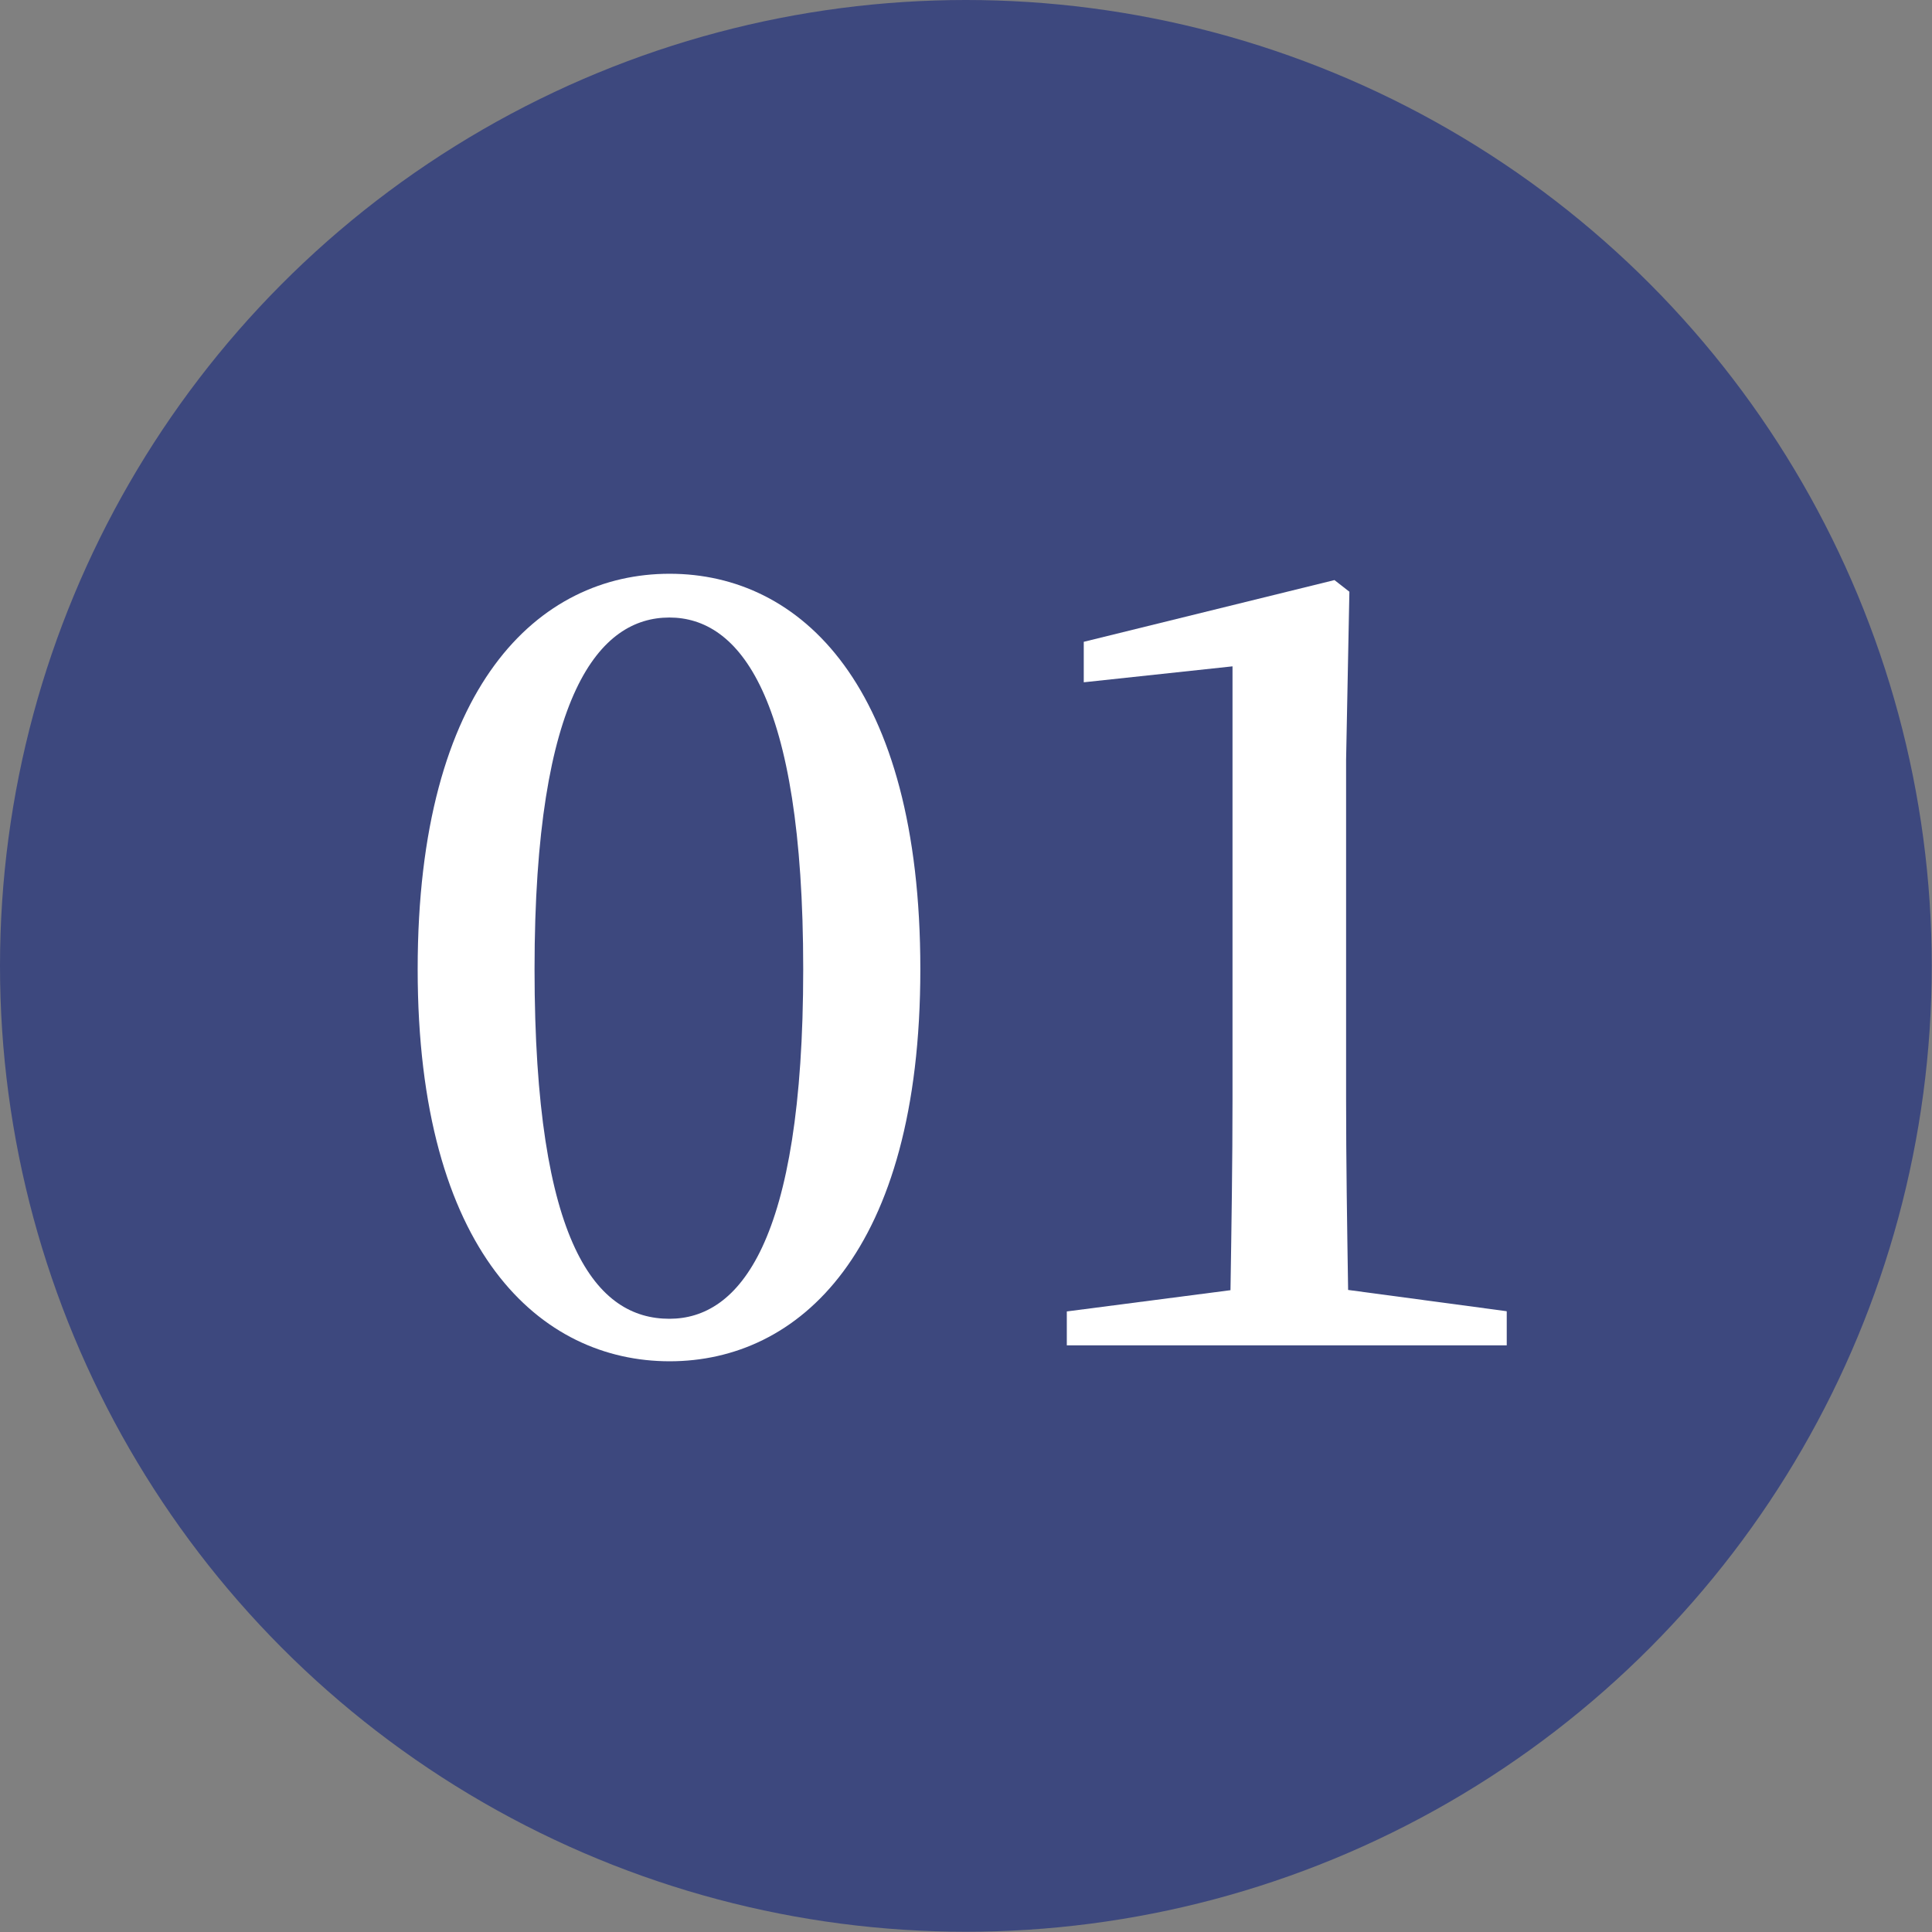
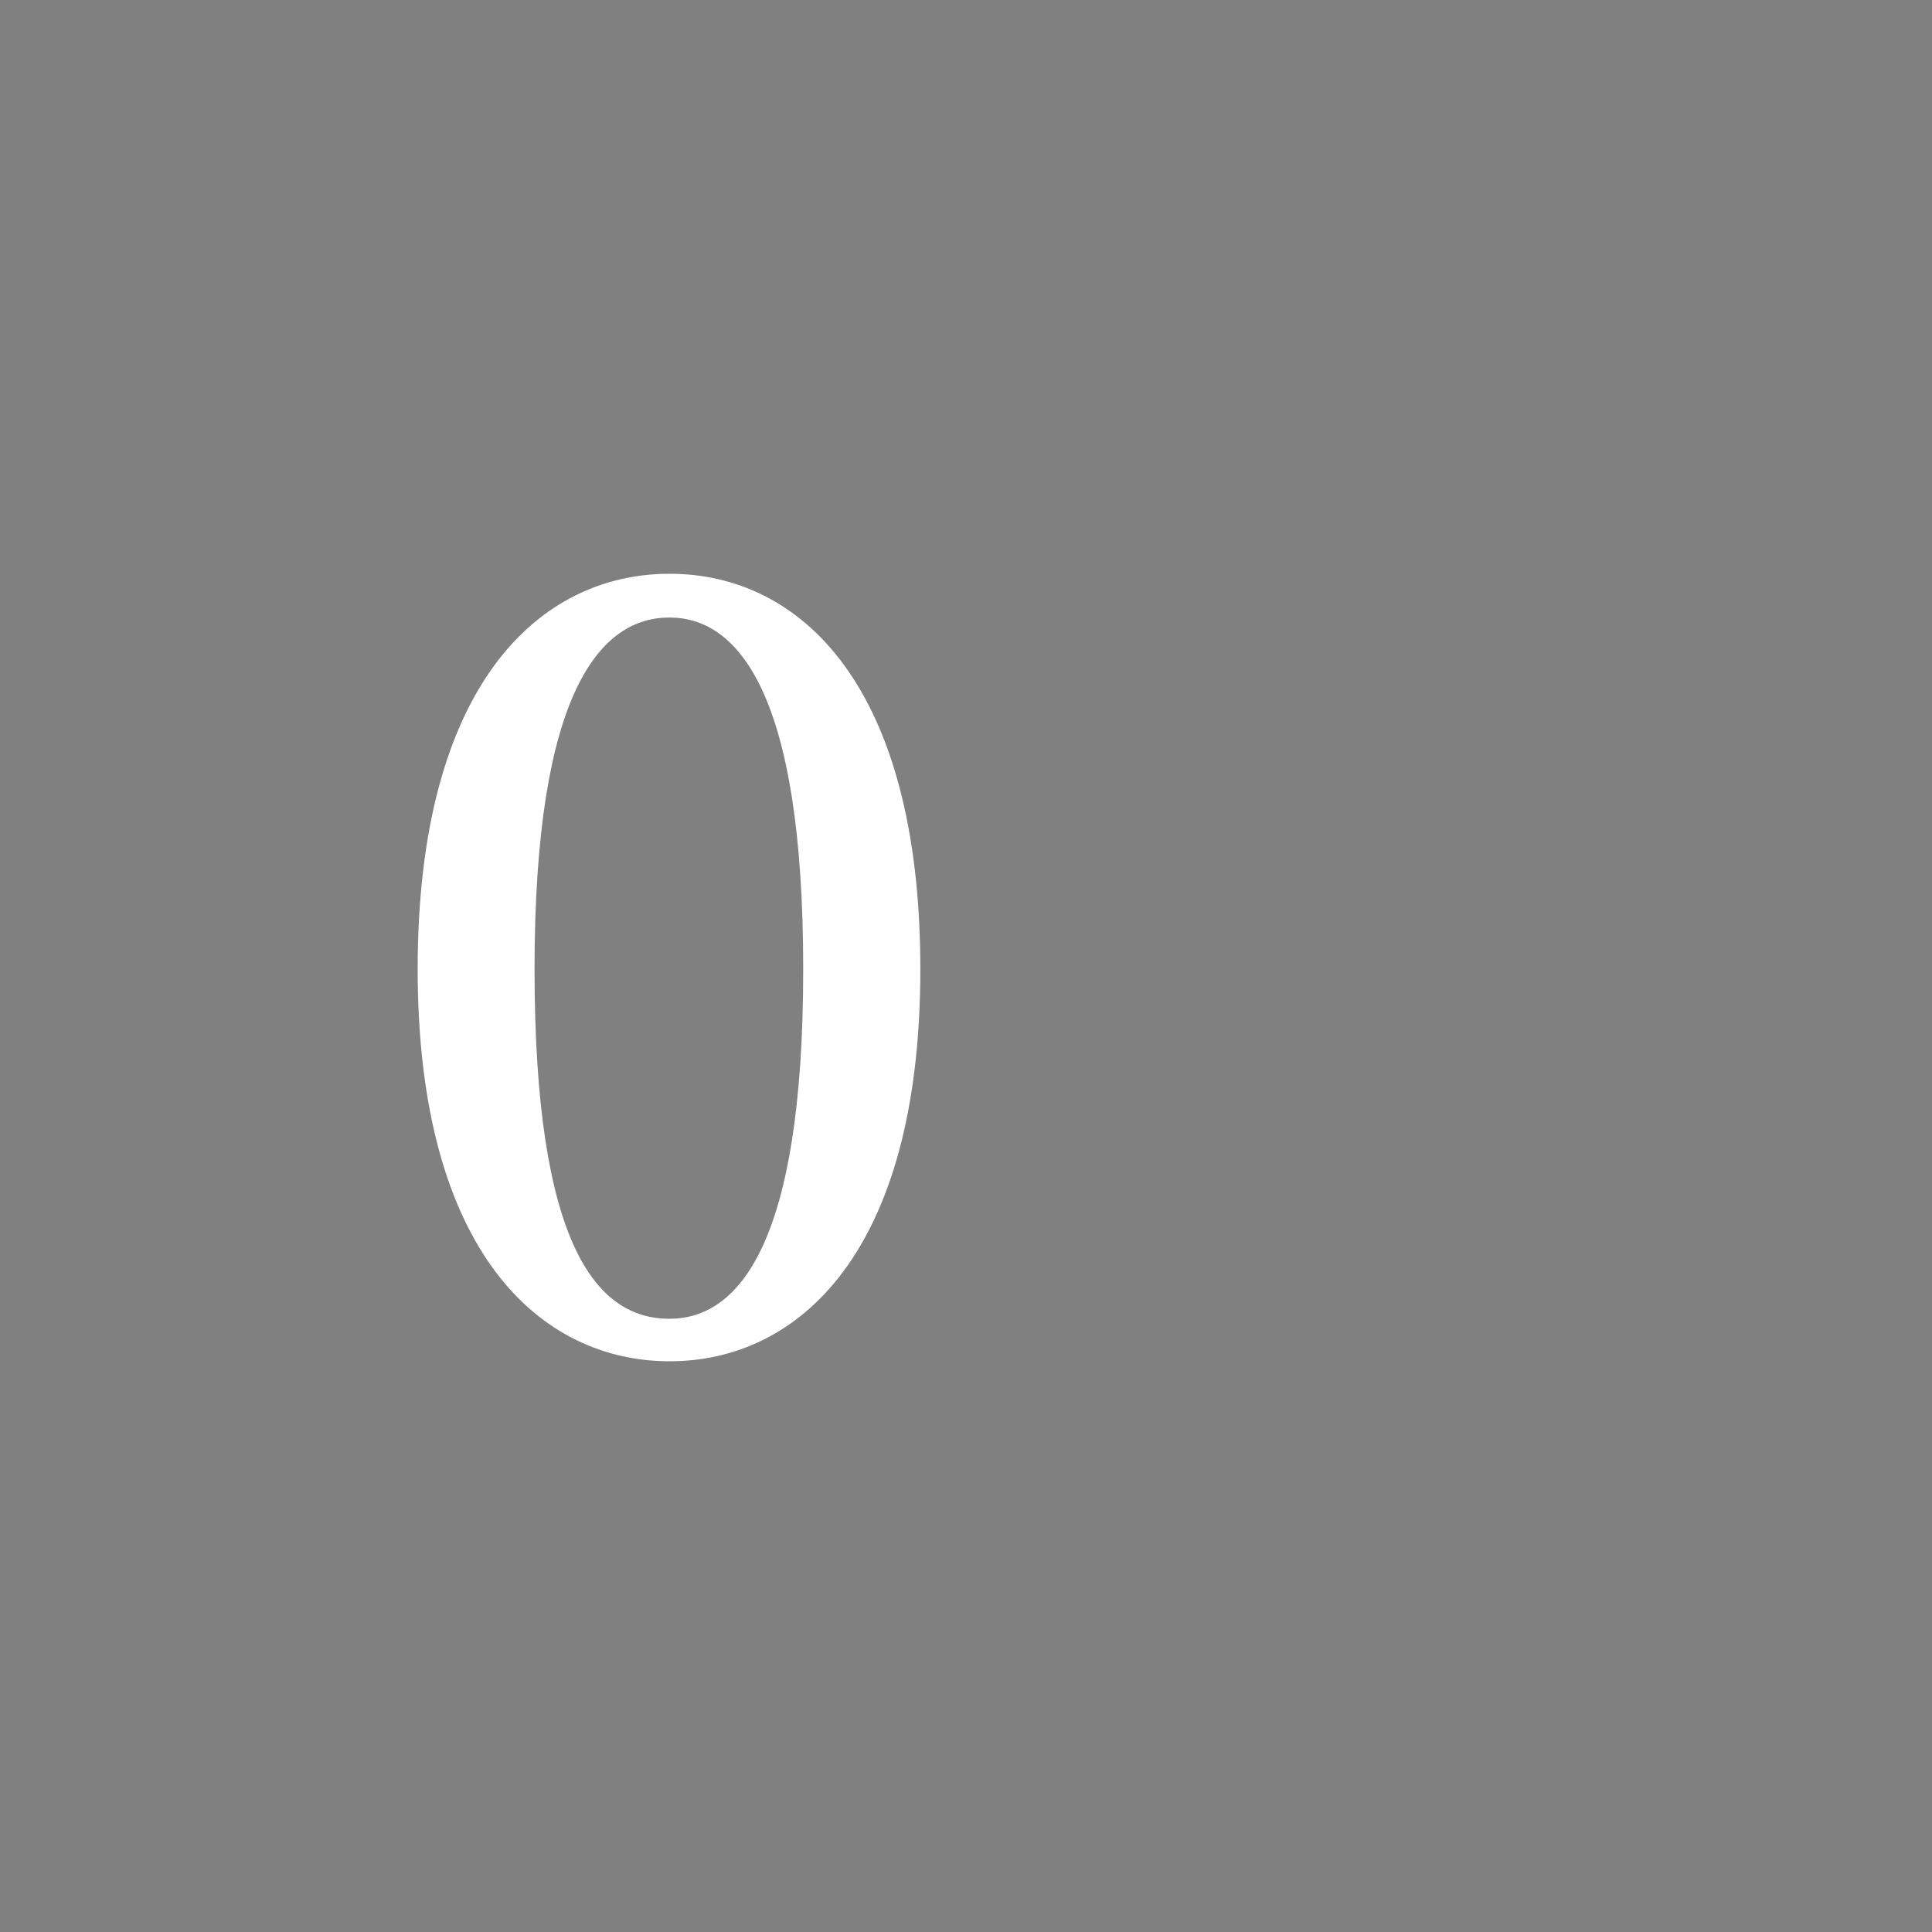
<svg xmlns="http://www.w3.org/2000/svg" id="_レイヤー_2" viewBox="0 0 76.37 76.37">
  <rect x="0" y="0" width="76.37" height="76.37" fill="#808080" stroke="none" />
  <g id="_画像_css">
-     <circle cx="38.18" cy="38.18" r="38.18" style="fill:#3d487e; stroke-width:0px;" />
    <path d="M36.38,38.31c0,11.22-4.83,15.5-9.91,15.5s-9.96-4.28-9.96-15.5,4.79-15.63,9.96-15.63,9.91,4.41,9.91,15.63ZM26.46,52.13c2.73,0,5.29-2.94,5.29-13.82s-2.56-13.9-5.29-13.9-5.33,2.94-5.33,13.9,2.48,13.82,5.33,13.82Z" style="fill:#fff; stroke-width:0px;" />
-     <path d="M59.56,51.84v1.34h-17.39v-1.34l6.47-.84c.04-2.52.08-5.08.08-7.56v-17.1l-5.88.63v-1.6l9.91-2.44.59.46-.13,6.64v13.4c0,2.48.04,5,.08,7.56l6.26.84Z" style="fill:#fff; stroke-width:0px;" />
  </g>
</svg>